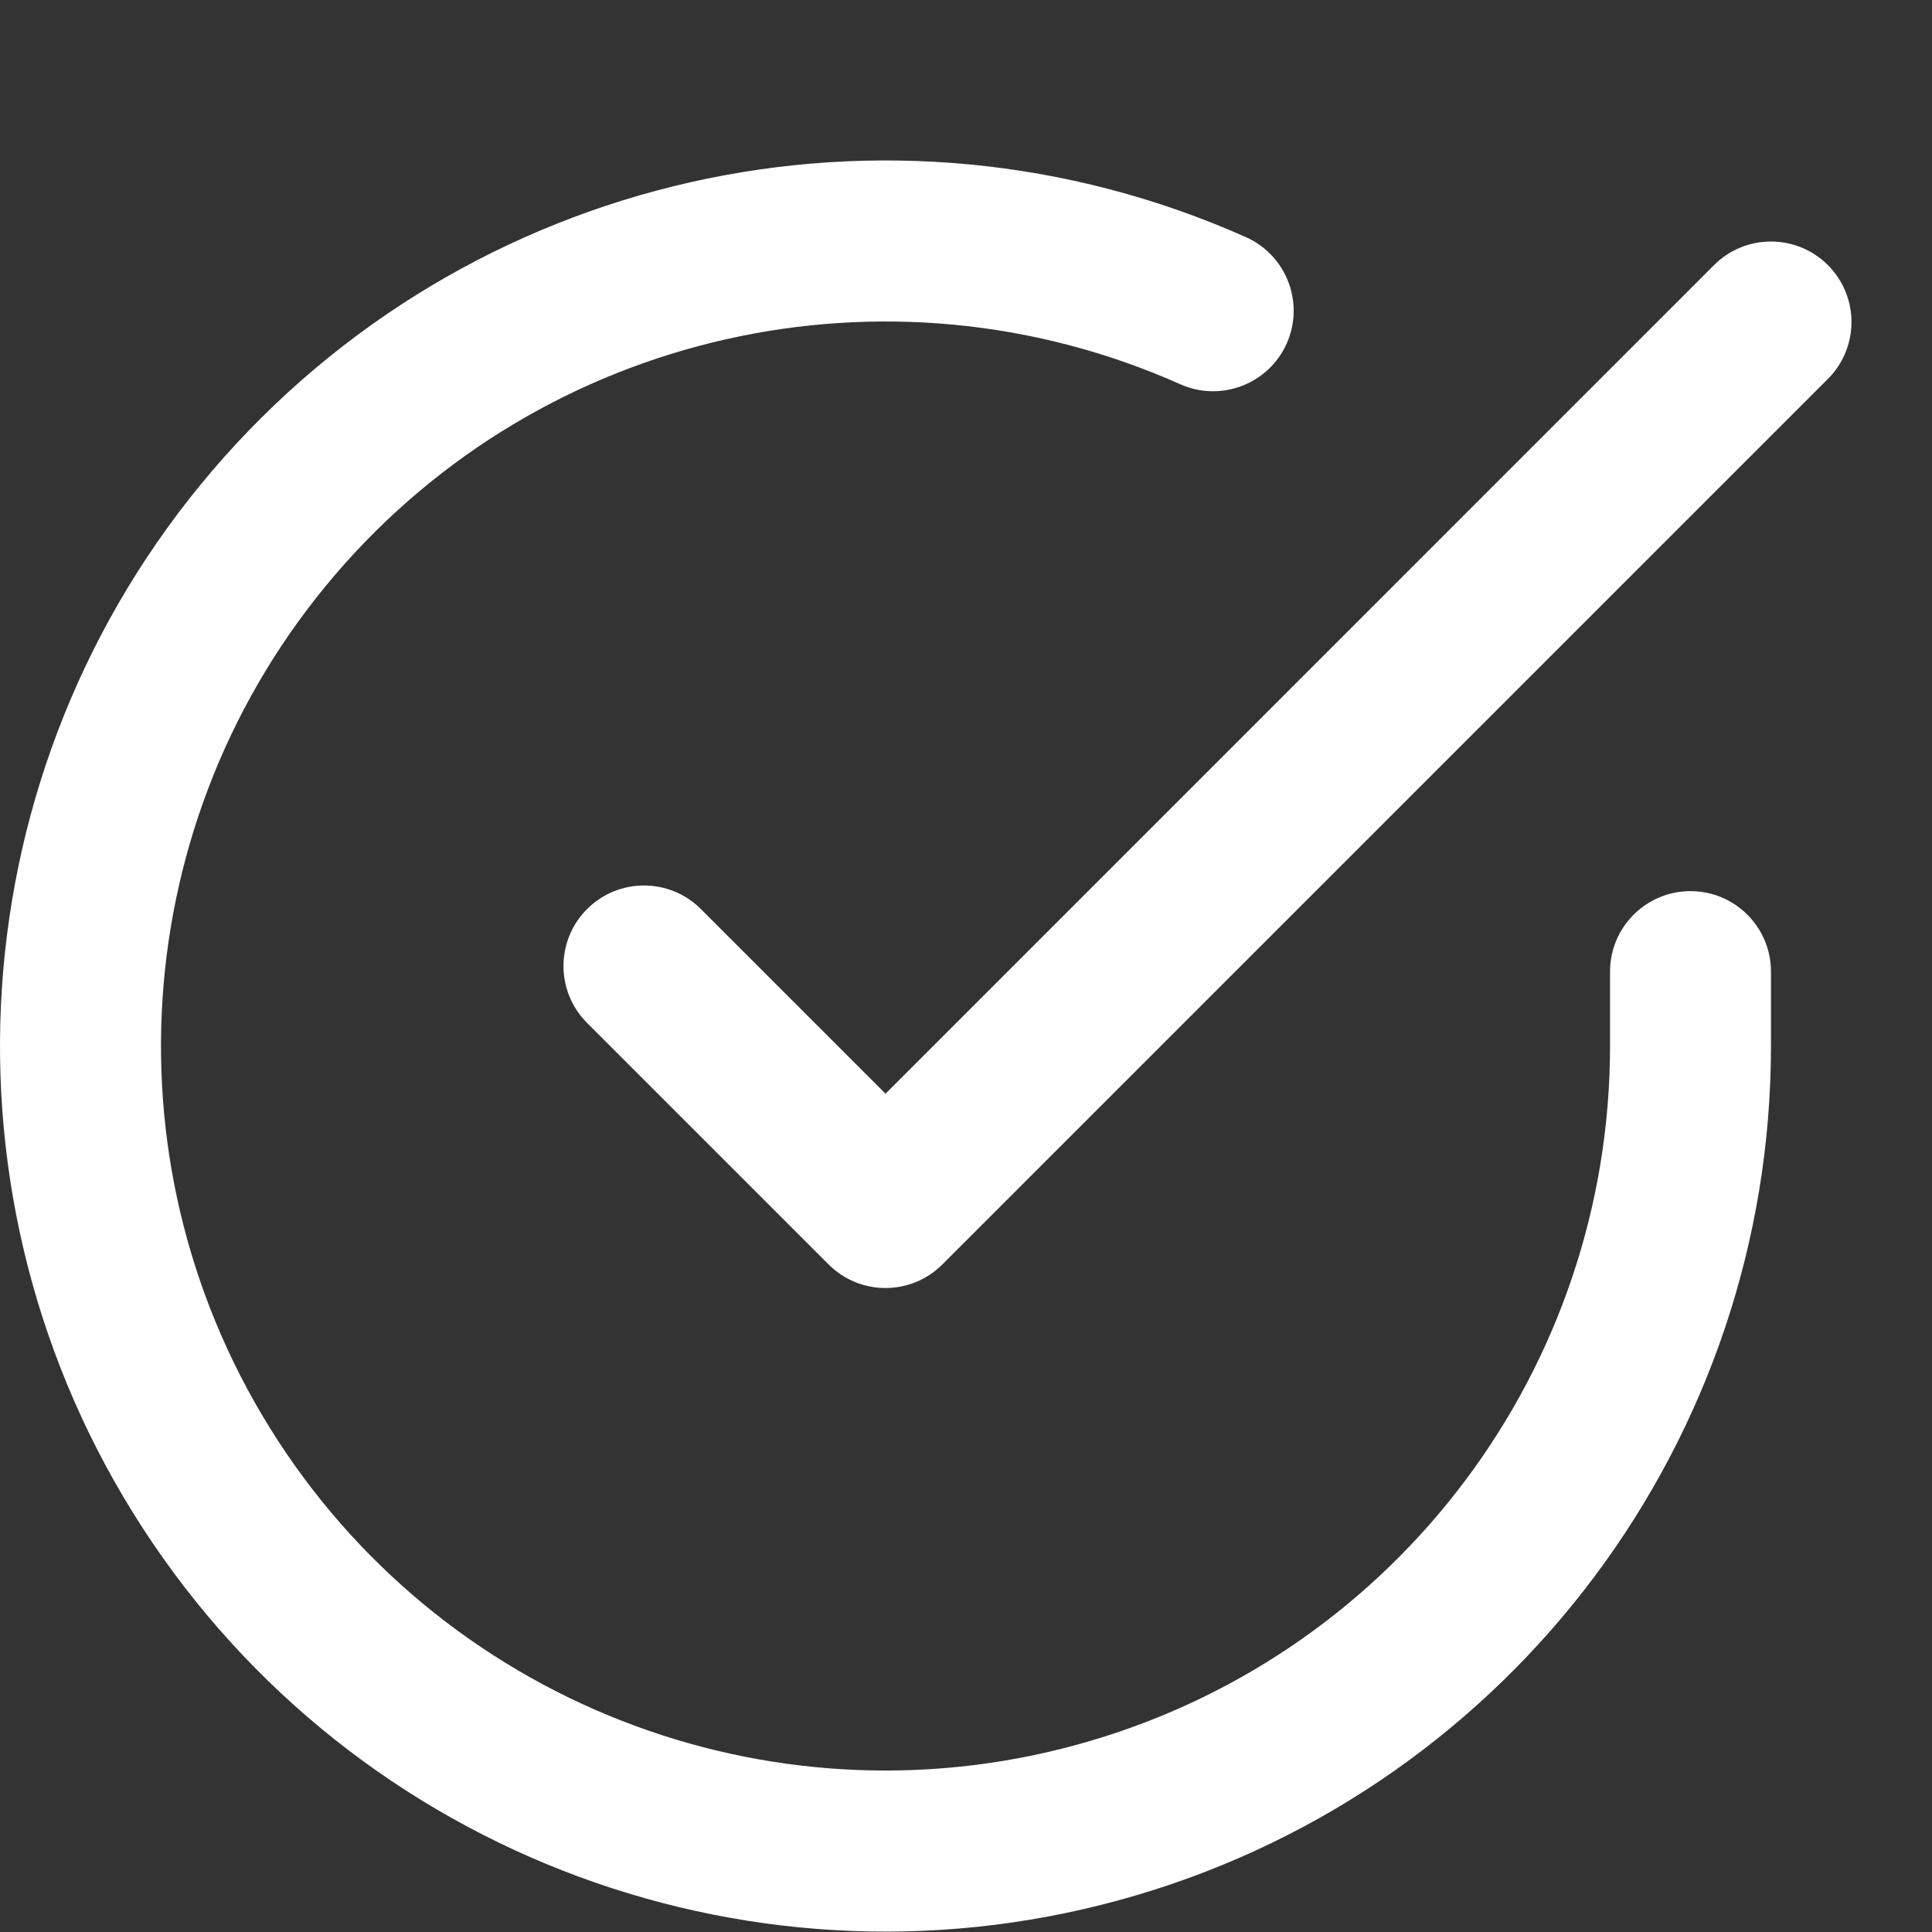
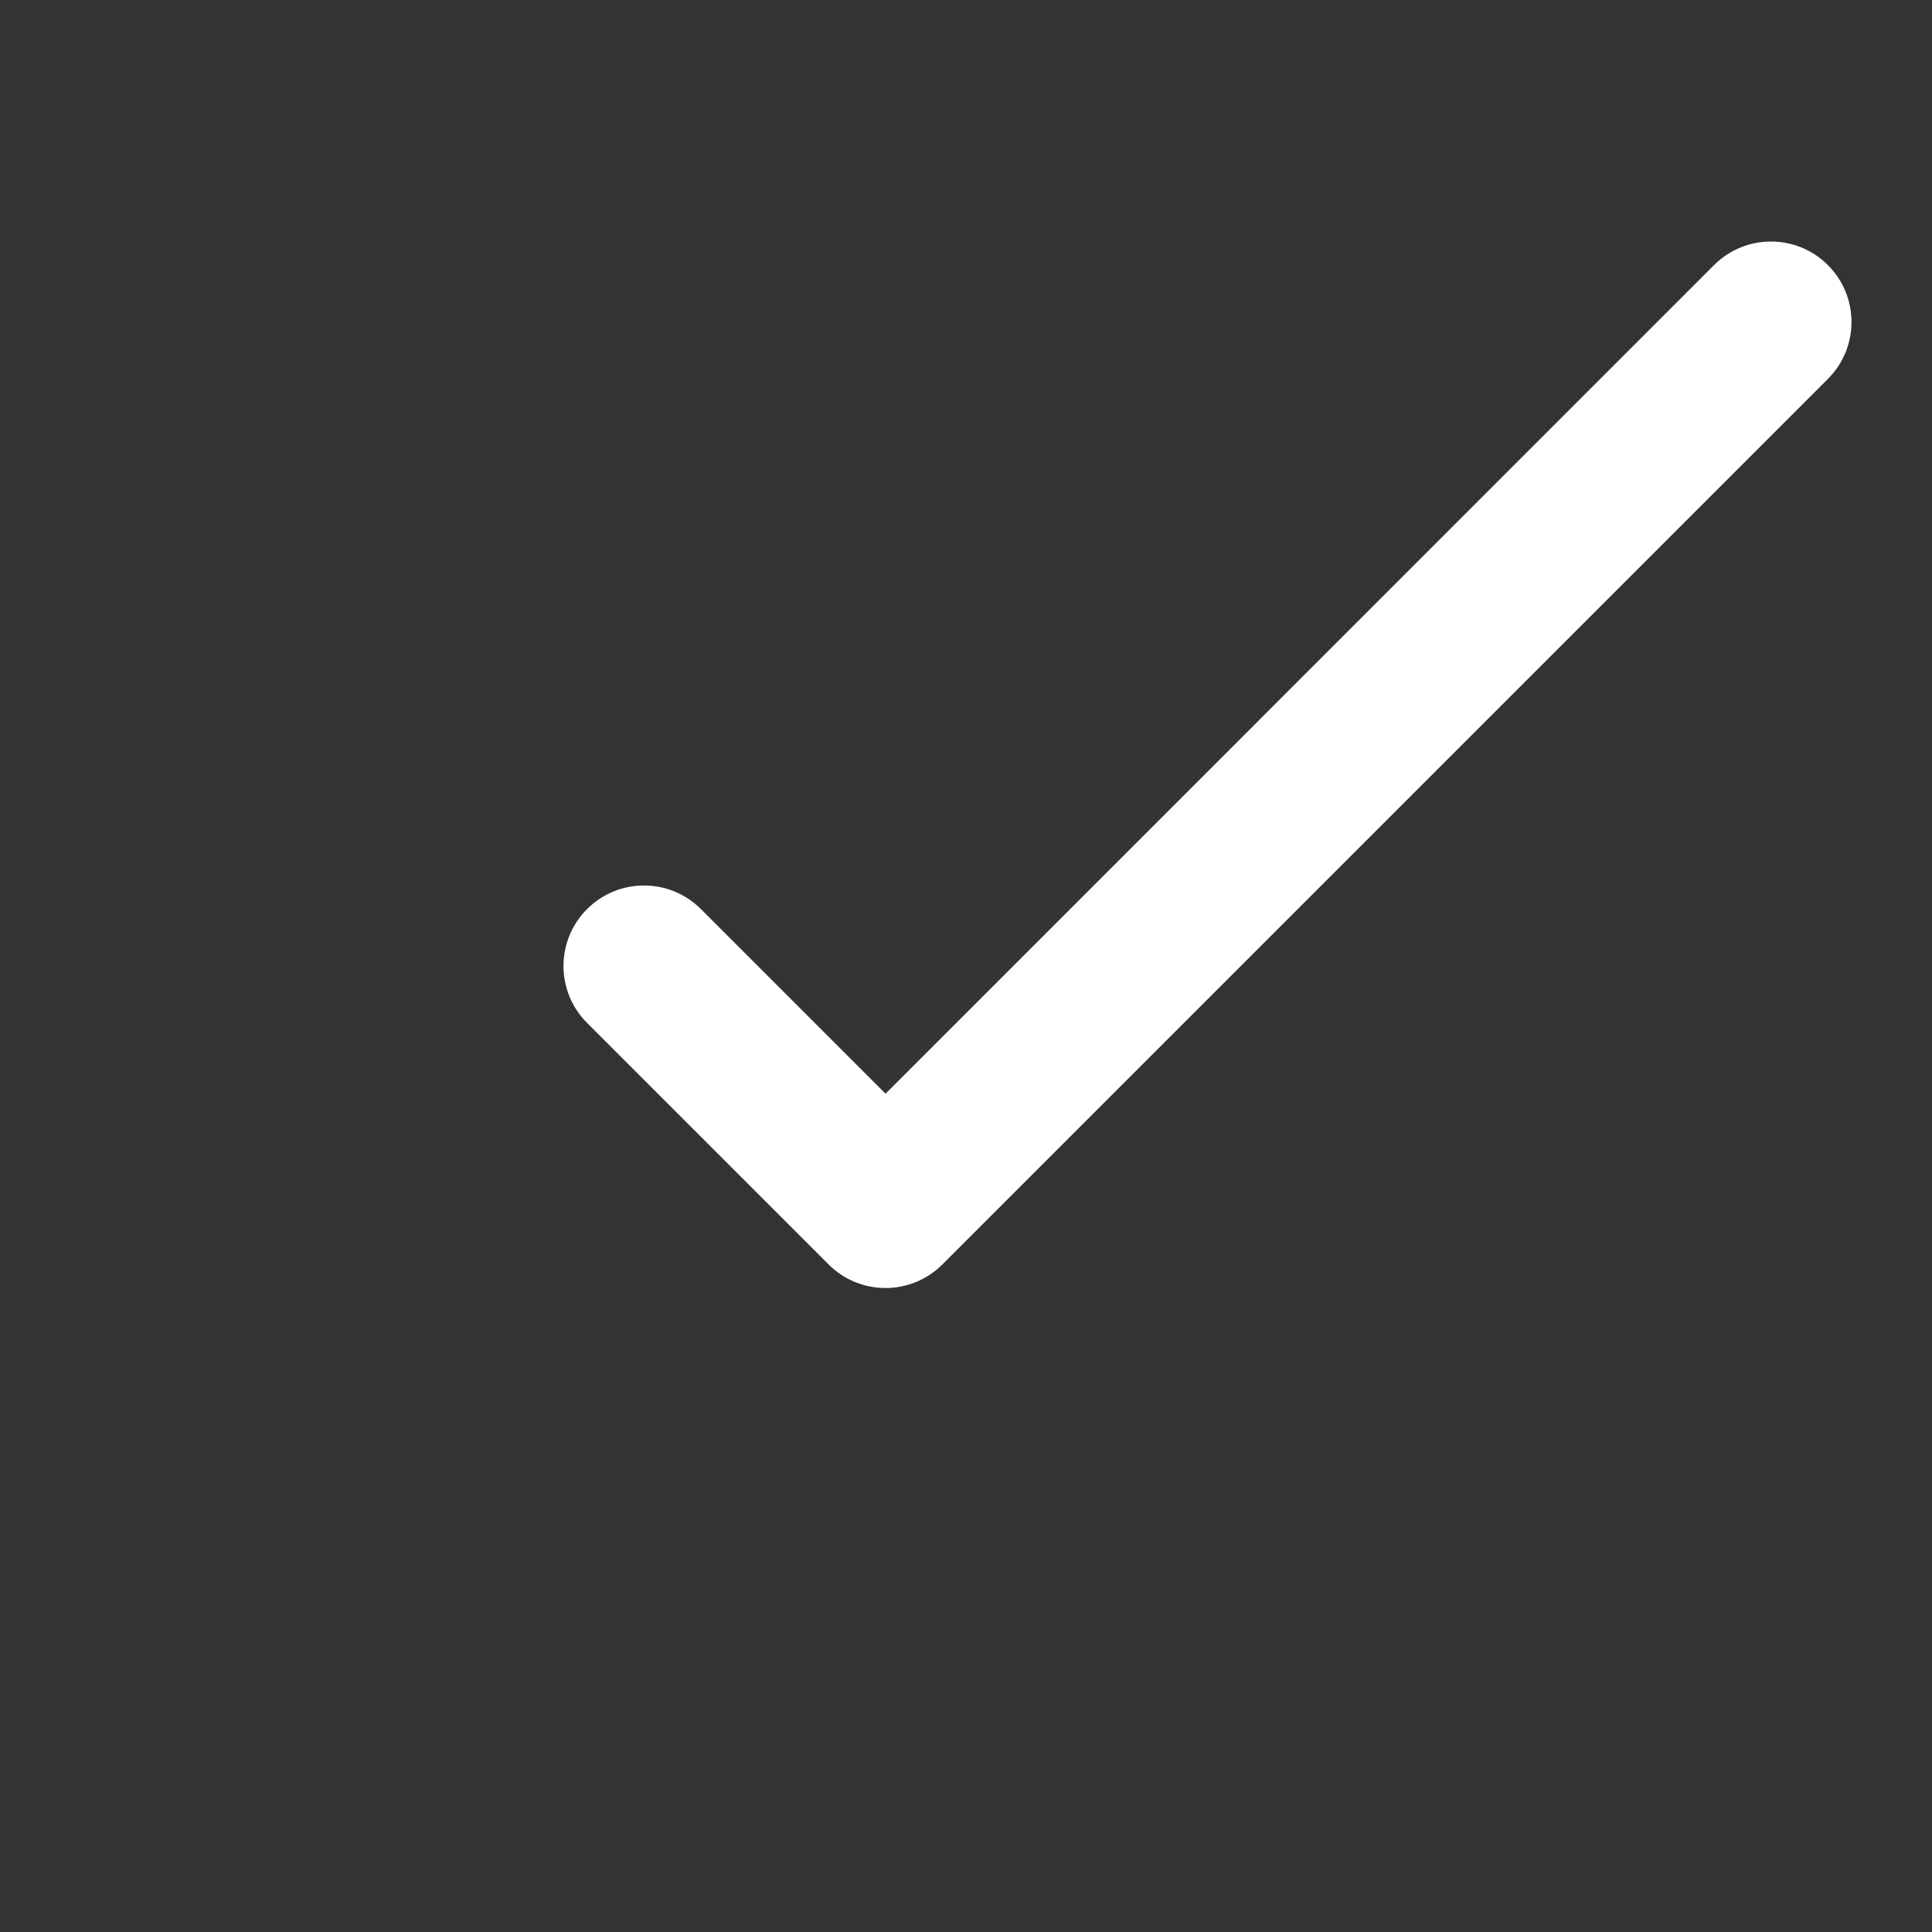
<svg xmlns="http://www.w3.org/2000/svg" width="20" height="20" viewBox="0 0 20 20" fill="none">
  <rect x="0" y="0" width="20" height="20" fill="#333333" stroke="none" />
-   <path fill-rule="evenodd" clip-rule="evenodd" d="M12.219 3.978C9.185 2.626 5.623 3.43 3.465 5.955C1.307 8.48 1.067 12.124 2.875 14.91C4.683 17.697 8.108 18.962 11.293 18.02C14.478 17.079 16.665 14.154 16.667 10.833V10.058C16.667 9.598 17.04 9.225 17.5 9.225C17.96 9.225 18.333 9.598 18.333 10.058V10.833C18.331 14.893 15.659 18.468 11.766 19.619C7.873 20.77 3.686 19.223 1.477 15.818C-0.733 12.412 -0.439 7.959 2.198 4.872C4.836 1.786 9.189 0.803 12.898 2.455C13.318 2.643 13.507 3.135 13.32 3.556C13.132 3.976 12.64 4.165 12.219 3.978Z" fill="white" />
  <path fill-rule="evenodd" clip-rule="evenodd" d="M18.922 2.744C19.248 3.07 19.248 3.597 18.922 3.923L9.756 13.089C9.43 13.415 8.903 13.415 8.577 13.089L6.077 10.589C5.752 10.264 5.752 9.736 6.077 9.411C6.403 9.085 6.93 9.085 7.256 9.411L9.167 11.322L17.744 2.744C18.069 2.419 18.597 2.419 18.922 2.744Z" fill="white" />
</svg>